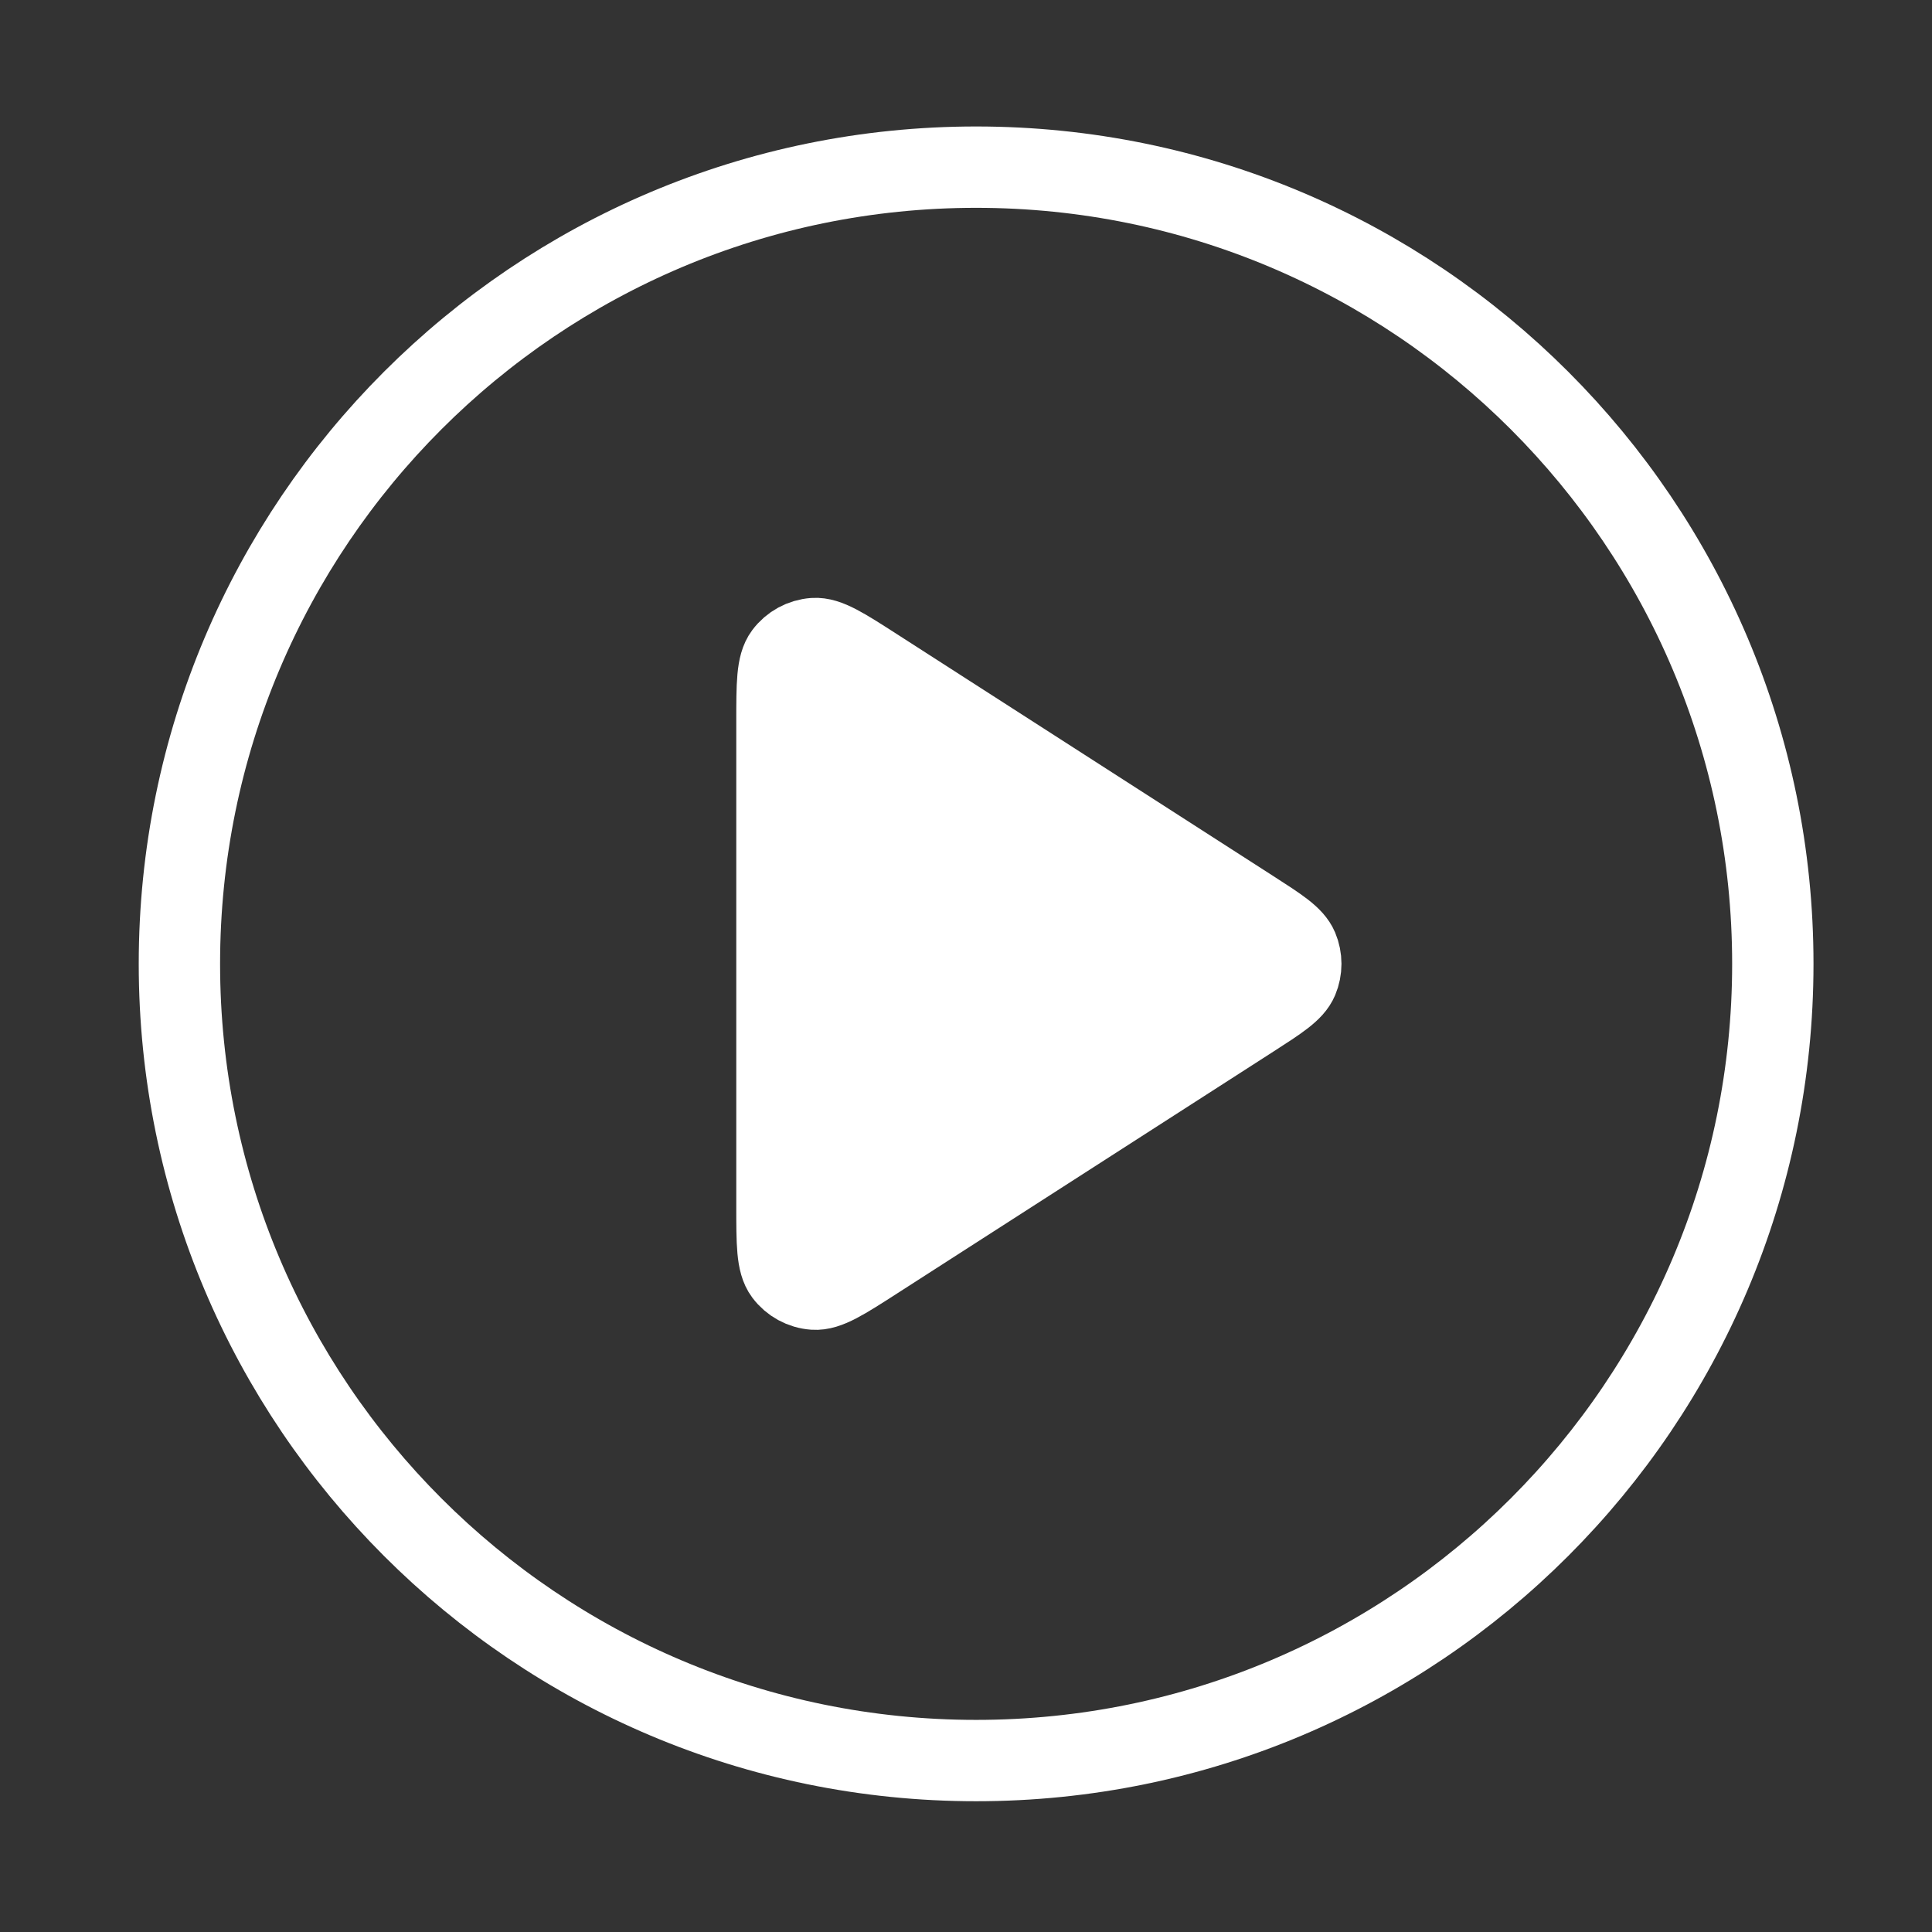
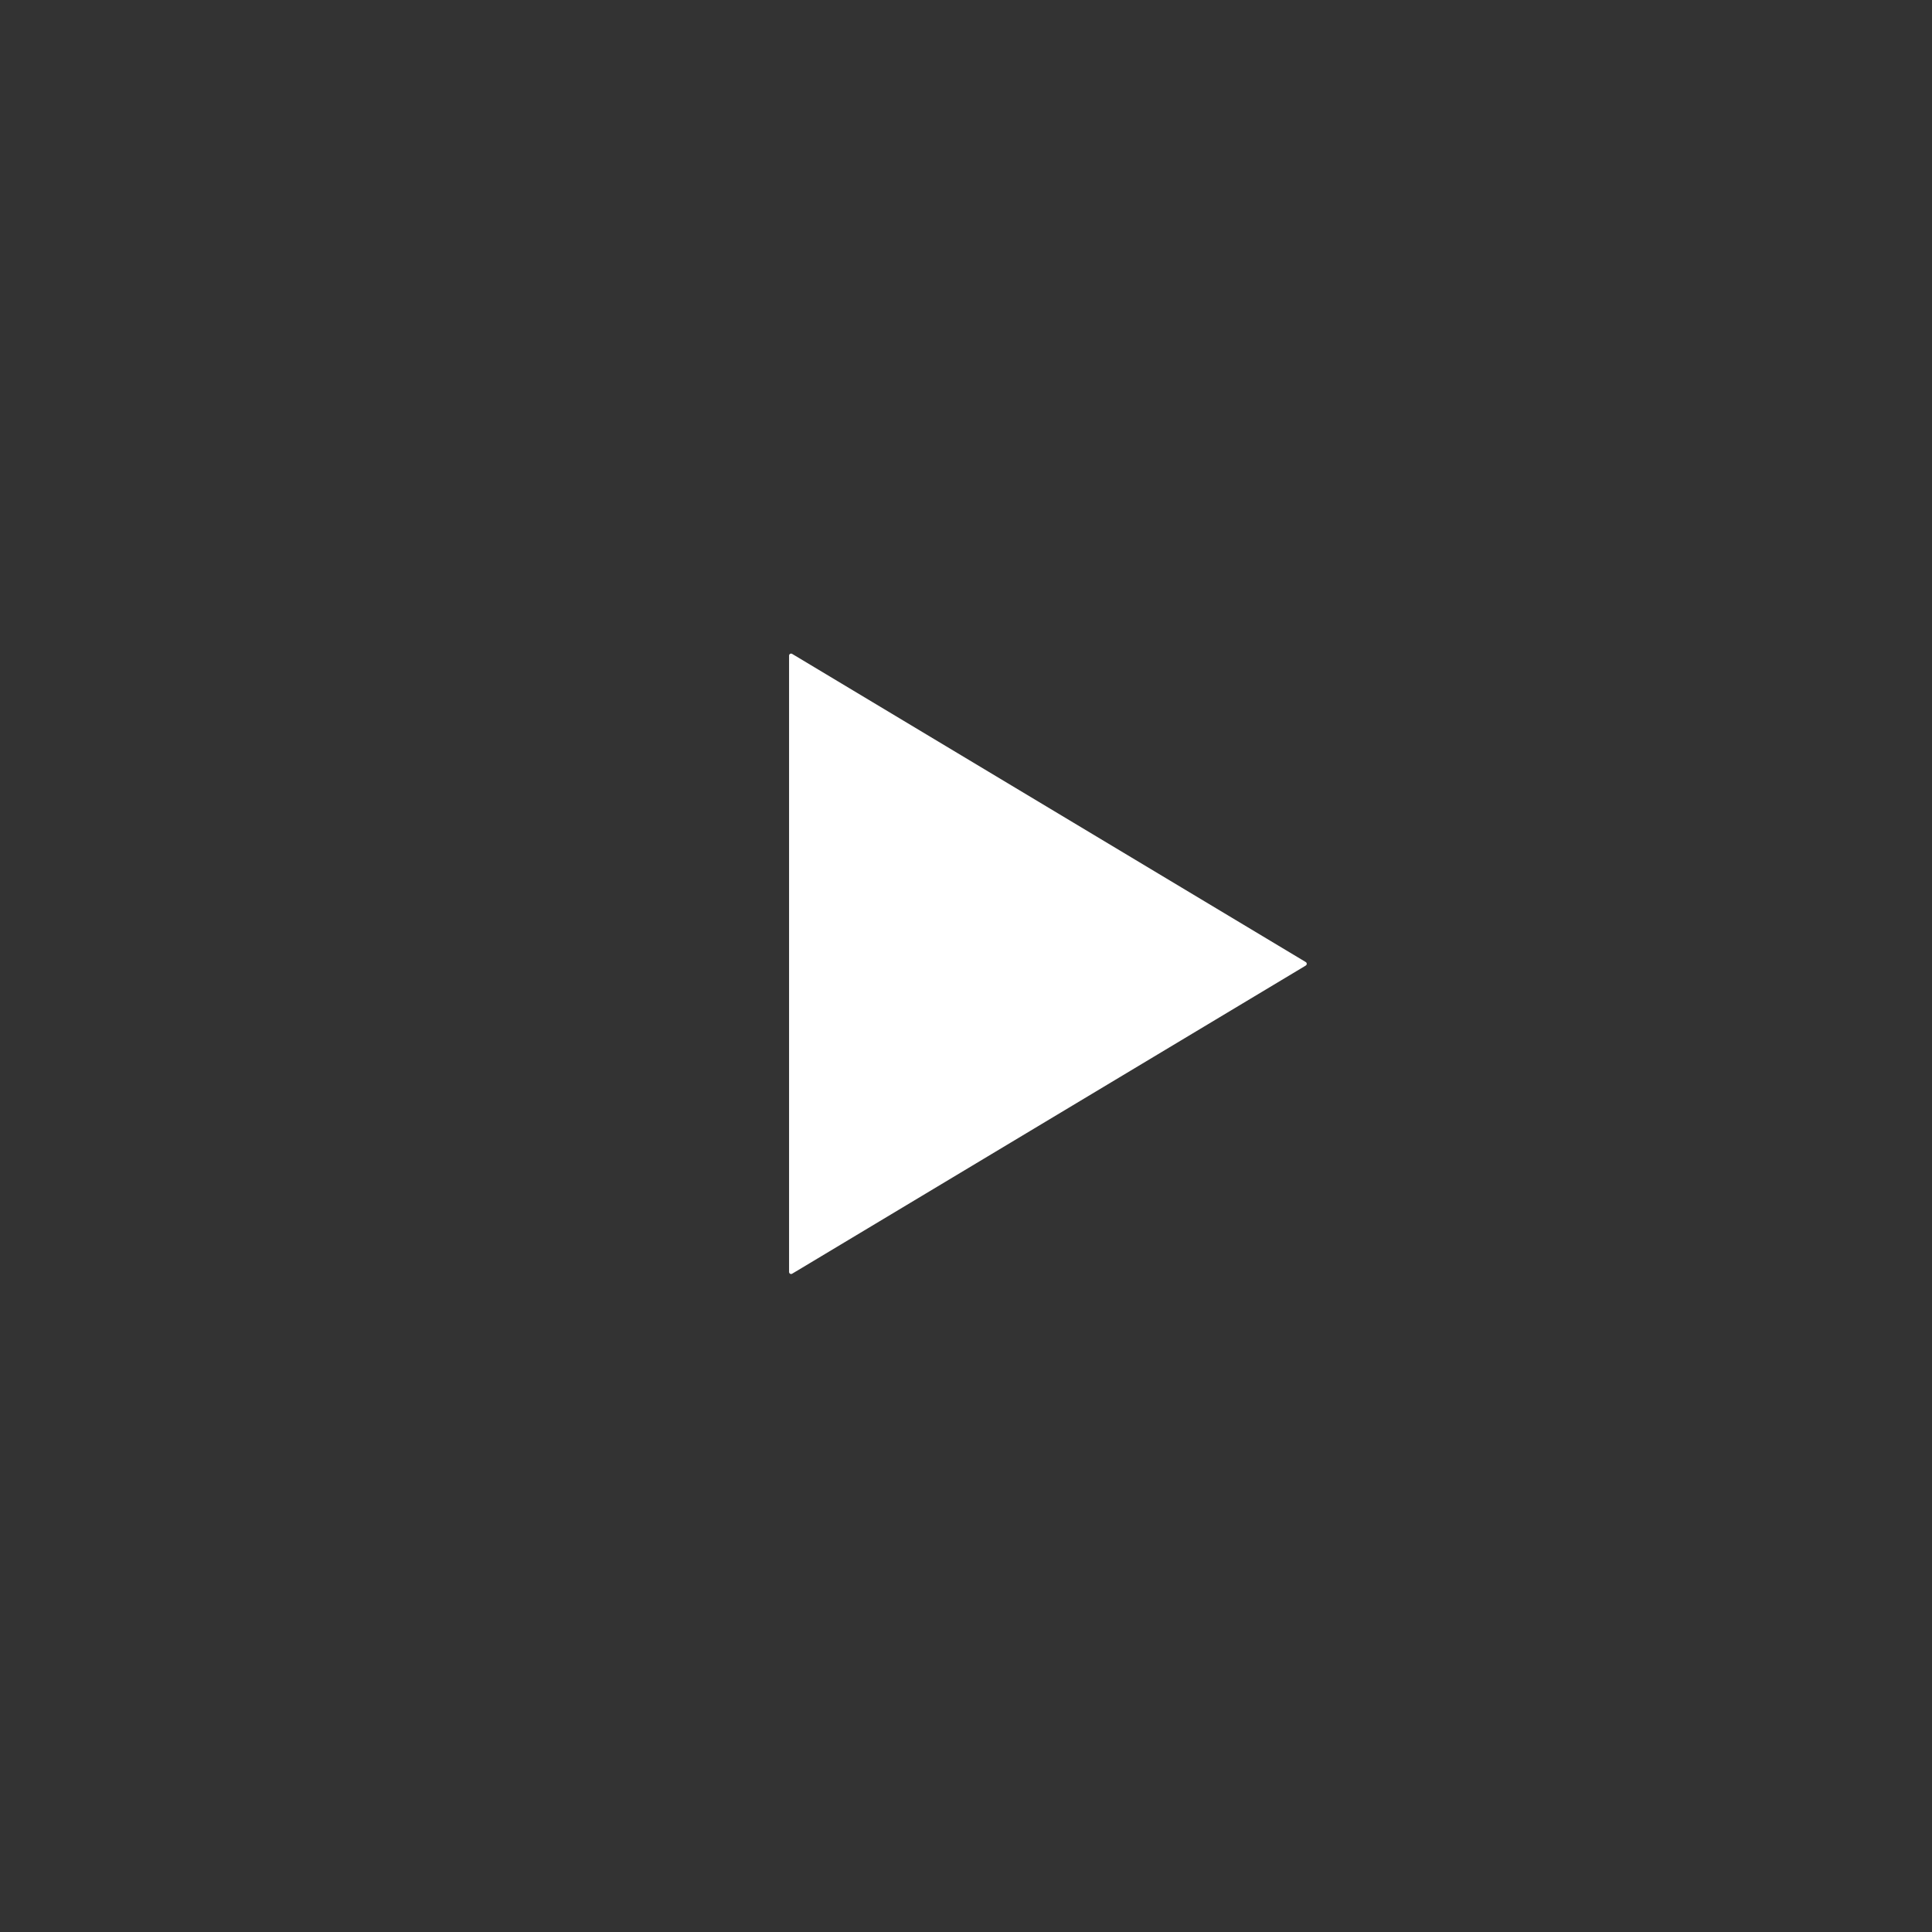
<svg xmlns="http://www.w3.org/2000/svg" width="95" height="95" viewBox="0 0 95 95" fill="none">
  <rect x="0" y="0" width="95" height="95" fill="#333333" stroke="none" />
  <path d="M64.206 47.306C64.271 47.345 64.271 47.439 64.206 47.478L38.951 62.631C38.885 62.671 38.8 62.623 38.8 62.545L38.8 32.239C38.8 32.161 38.885 32.113 38.951 32.153L64.206 47.306Z" fill="white" />
-   <path d="M47.998 86.57C69.633 86.57 87.173 69.03 87.173 47.394C87.173 25.758 69.633 8.219 47.998 8.219C26.361 8.219 8.822 25.758 8.822 47.394C8.822 69.03 26.361 86.57 47.998 86.57Z" stroke="white" stroke-width="4" stroke-linecap="round" stroke-linejoin="round" />
-   <path d="M38.204 35.506C38.204 33.636 38.204 32.701 38.594 32.179C38.935 31.724 39.456 31.44 40.023 31.399C40.673 31.353 41.46 31.858 43.032 32.87L61.526 44.758C62.89 45.635 63.573 46.074 63.809 46.632C64.014 47.119 64.014 47.669 63.809 48.157C63.573 48.715 62.89 49.153 61.526 50.031L43.032 61.919C41.46 62.93 40.673 63.436 40.023 63.389C39.456 63.349 38.935 63.064 38.594 62.609C38.204 62.087 38.204 61.153 38.204 59.283V35.506Z" stroke="white" stroke-width="4" stroke-linecap="round" stroke-linejoin="round" />
</svg>